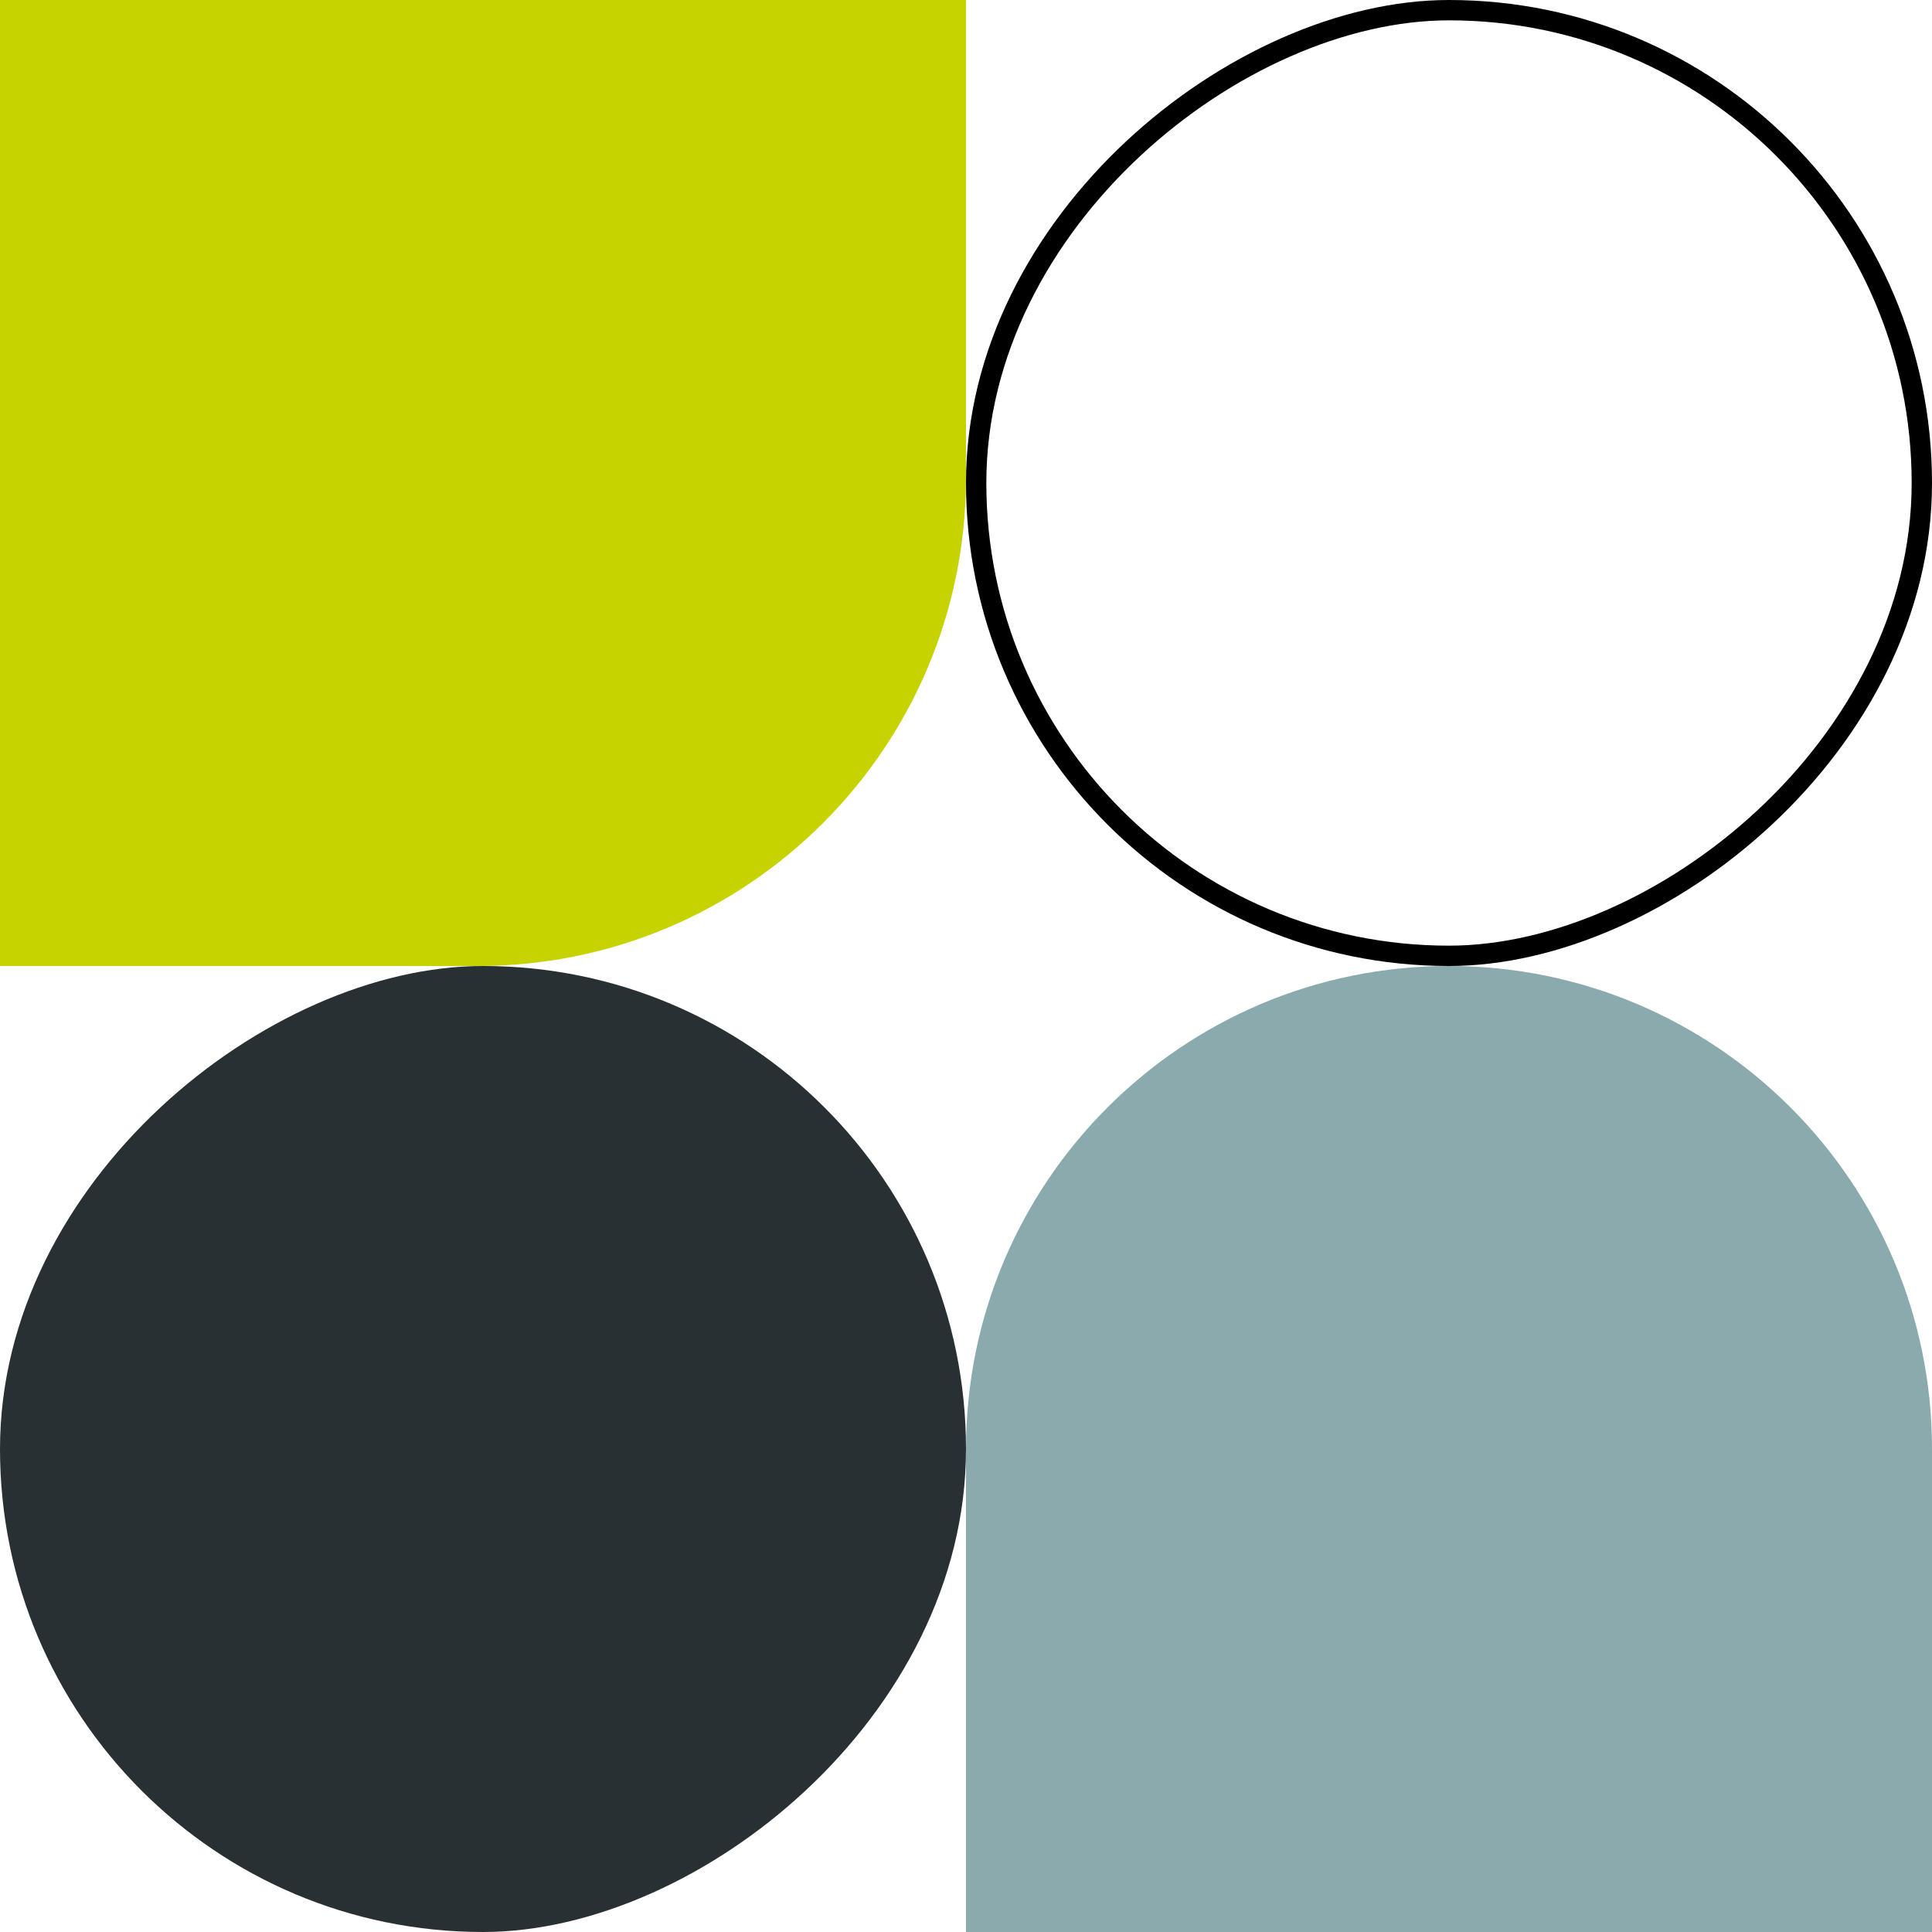
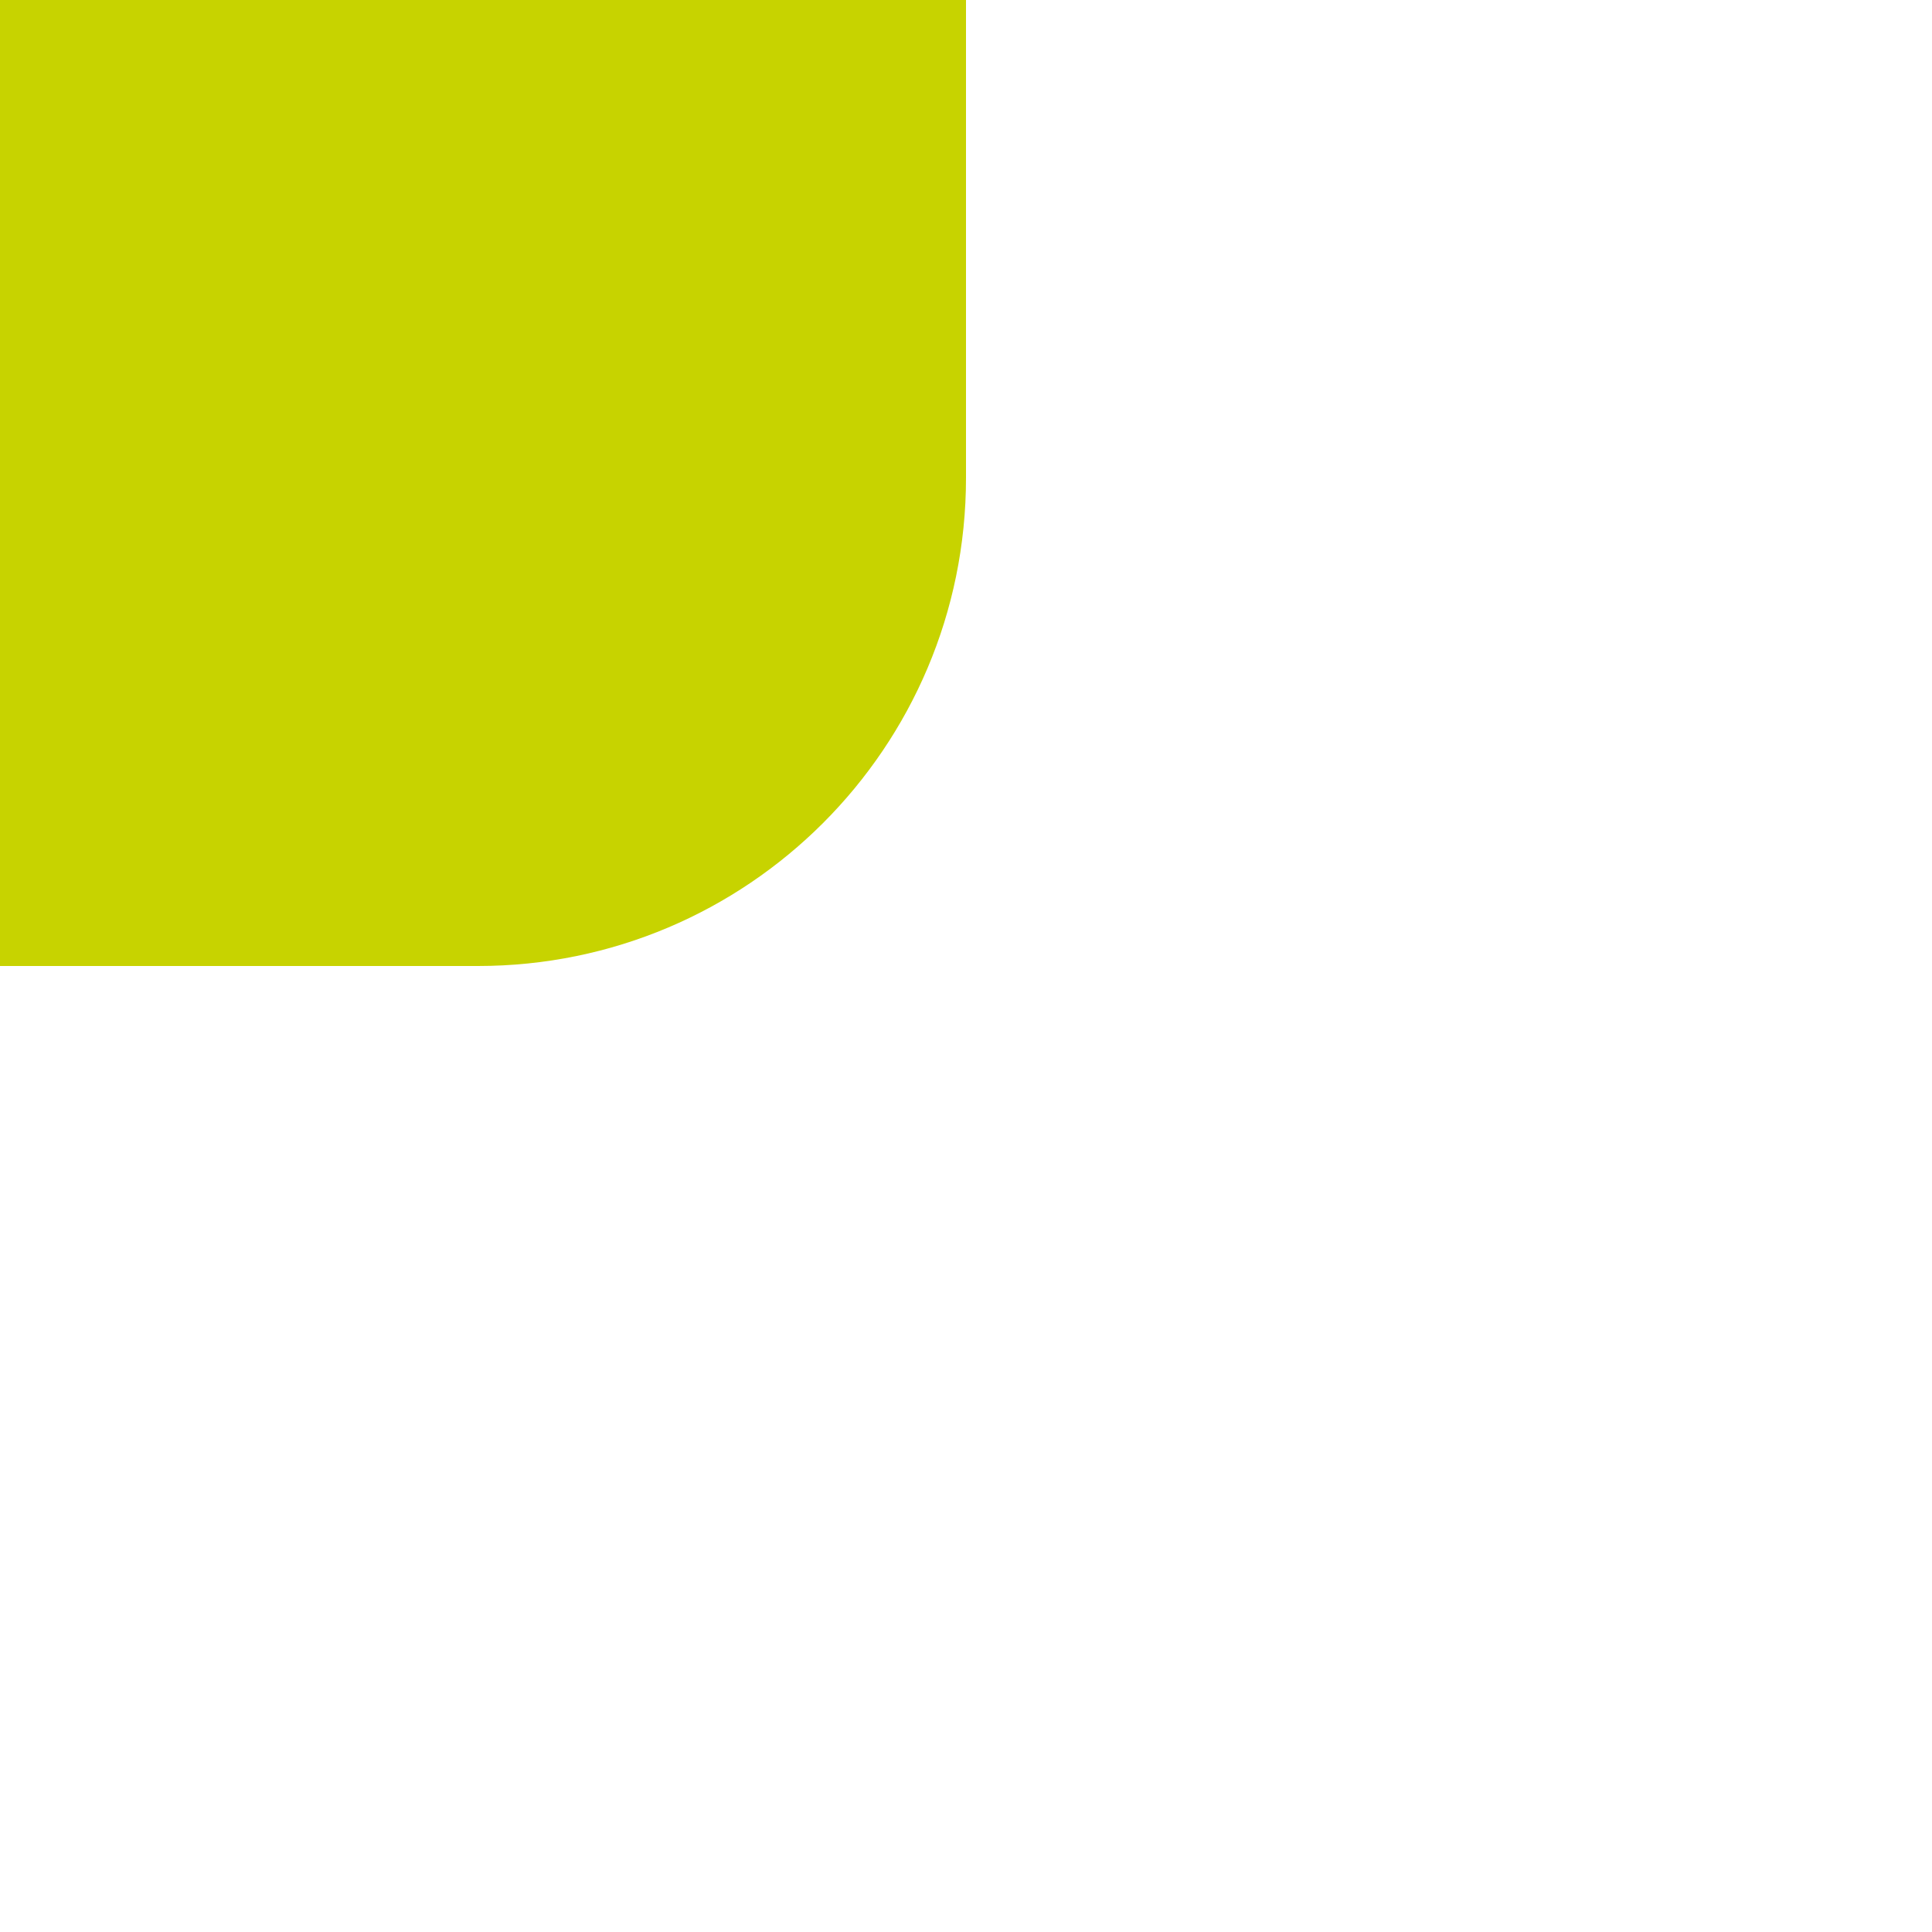
<svg xmlns="http://www.w3.org/2000/svg" width="95" height="95" viewBox="0 0 95 95" fill="none">
-   <rect x="94.5" y="0.5" width="46.5" height="46.5" rx="23.25" transform="rotate(90 94.5 0.5)" stroke="black" />
-   <rect x="47.5" y="47.5" width="47.5" height="47.5" rx="23.75" transform="rotate(90 47.5 47.5)" fill="#293033" />
-   <path d="M71.25 47.5C84.367 47.5 95 58.133 95 71.25L95 95L47.5 95L47.5 71.25C47.5 58.133 58.133 47.5 71.25 47.5Z" fill="#8BAAAD" />
  <path d="M47.5 23.5C47.5 36.755 36.755 47.5 23.5 47.5L0 47.5L-4.15258e-06 4.15258e-06L47.5 0L47.5 23.5Z" fill="#C7D300" />
</svg>